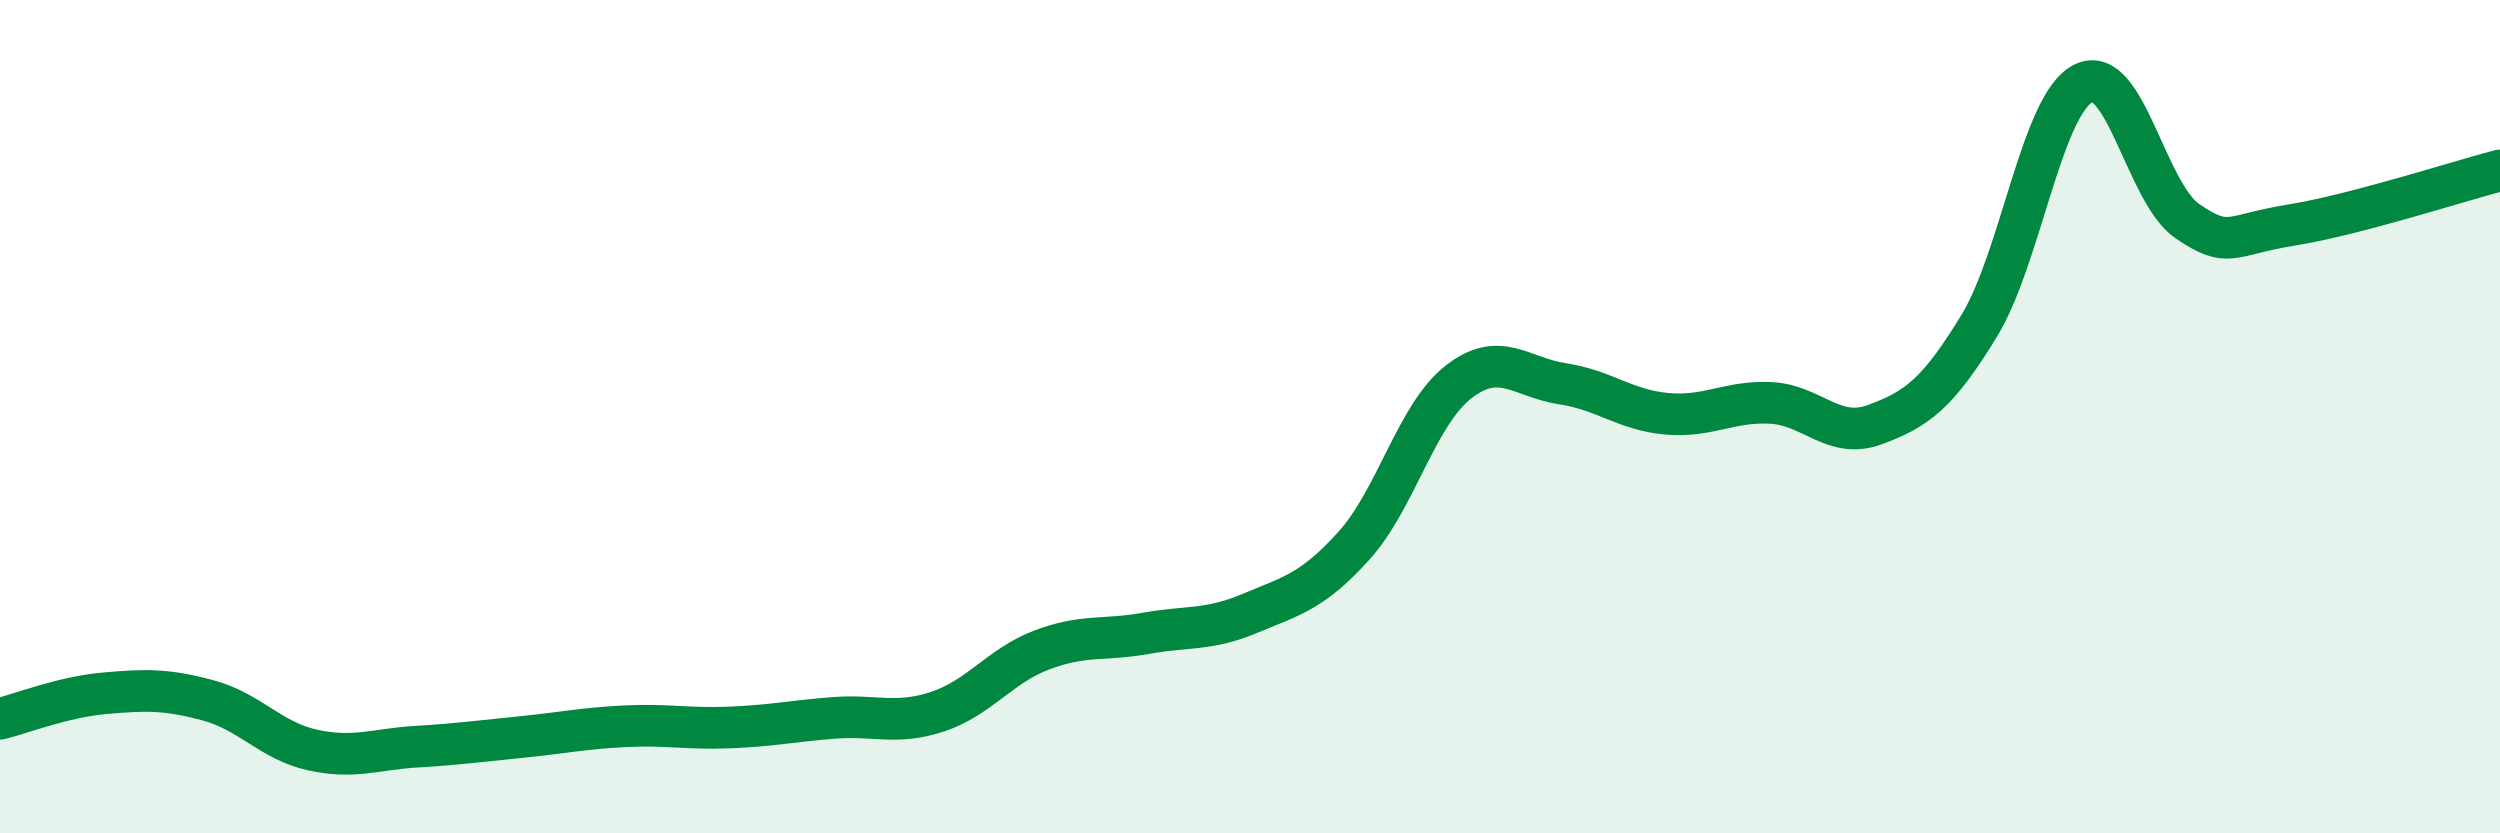
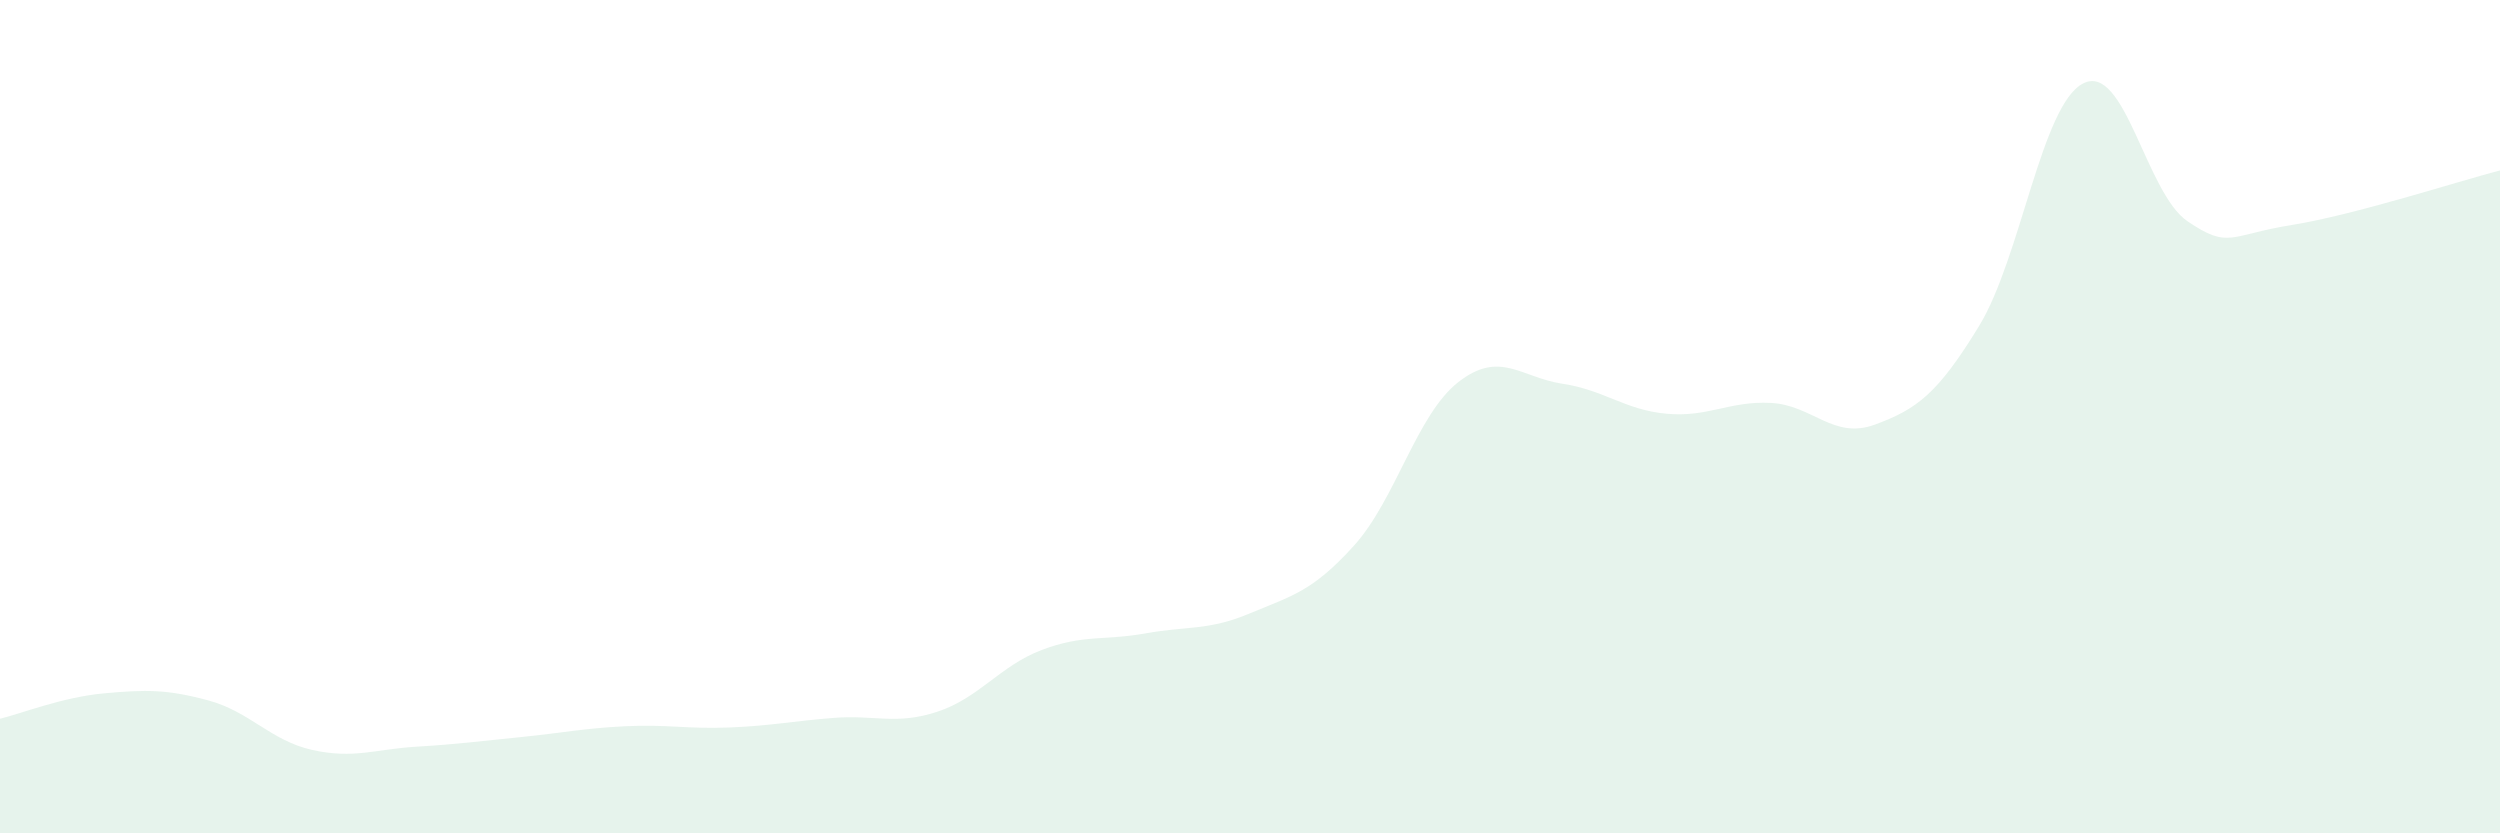
<svg xmlns="http://www.w3.org/2000/svg" width="60" height="20" viewBox="0 0 60 20">
  <path d="M 0,17.25 C 0.5,17.13 1.5,16.73 2.5,16.64 C 3.5,16.55 4,16.54 5,16.81 C 6,17.08 6.5,17.78 7.5,18 C 8.5,18.22 9,17.98 10,17.92 C 11,17.86 11.5,17.79 12.5,17.69 C 13.5,17.59 14,17.48 15,17.43 C 16,17.38 16.5,17.5 17.5,17.46 C 18.5,17.42 19,17.31 20,17.23 C 21,17.15 21.5,17.41 22.5,17.08 C 23.5,16.75 24,15.98 25,15.6 C 26,15.22 26.5,15.38 27.5,15.2 C 28.5,15.02 29,15.14 30,14.72 C 31,14.3 31.5,14.2 32.5,13.09 C 33.5,11.98 34,9.95 35,9.17 C 36,8.39 36.5,9.06 37.5,9.21 C 38.5,9.36 39,9.84 40,9.93 C 41,10.02 41.5,9.62 42.5,9.67 C 43.5,9.72 44,10.56 45,10.19 C 46,9.82 46.5,9.46 47.5,7.82 C 48.5,6.18 49,2.5 50,2 C 51,1.5 51.5,4.63 52.5,5.31 C 53.5,5.99 53.5,5.64 55,5.4 C 56.5,5.16 59,4.35 60,4.09L60 20L0 20Z" fill="#008740" opacity="0.1" stroke-linecap="round" stroke-linejoin="round" />
-   <path d="M 0,17.25 C 0.5,17.13 1.5,16.73 2.5,16.64 C 3.5,16.55 4,16.54 5,16.81 C 6,17.08 6.5,17.78 7.5,18 C 8.5,18.22 9,17.98 10,17.92 C 11,17.86 11.5,17.79 12.5,17.69 C 13.5,17.59 14,17.48 15,17.43 C 16,17.38 16.5,17.5 17.5,17.46 C 18.5,17.42 19,17.31 20,17.23 C 21,17.15 21.5,17.41 22.5,17.08 C 23.5,16.75 24,15.98 25,15.6 C 26,15.22 26.5,15.38 27.5,15.2 C 28.5,15.02 29,15.14 30,14.72 C 31,14.3 31.5,14.2 32.5,13.09 C 33.5,11.98 34,9.95 35,9.17 C 36,8.39 36.5,9.06 37.5,9.21 C 38.5,9.36 39,9.84 40,9.93 C 41,10.02 41.5,9.62 42.5,9.67 C 43.5,9.72 44,10.56 45,10.19 C 46,9.82 46.5,9.46 47.5,7.82 C 48.5,6.18 49,2.5 50,2 C 51,1.5 51.5,4.63 52.5,5.31 C 53.5,5.99 53.5,5.64 55,5.4 C 56.5,5.16 59,4.35 60,4.09" stroke="#008740" stroke-width="1" fill="none" stroke-linecap="round" stroke-linejoin="round" />
</svg>